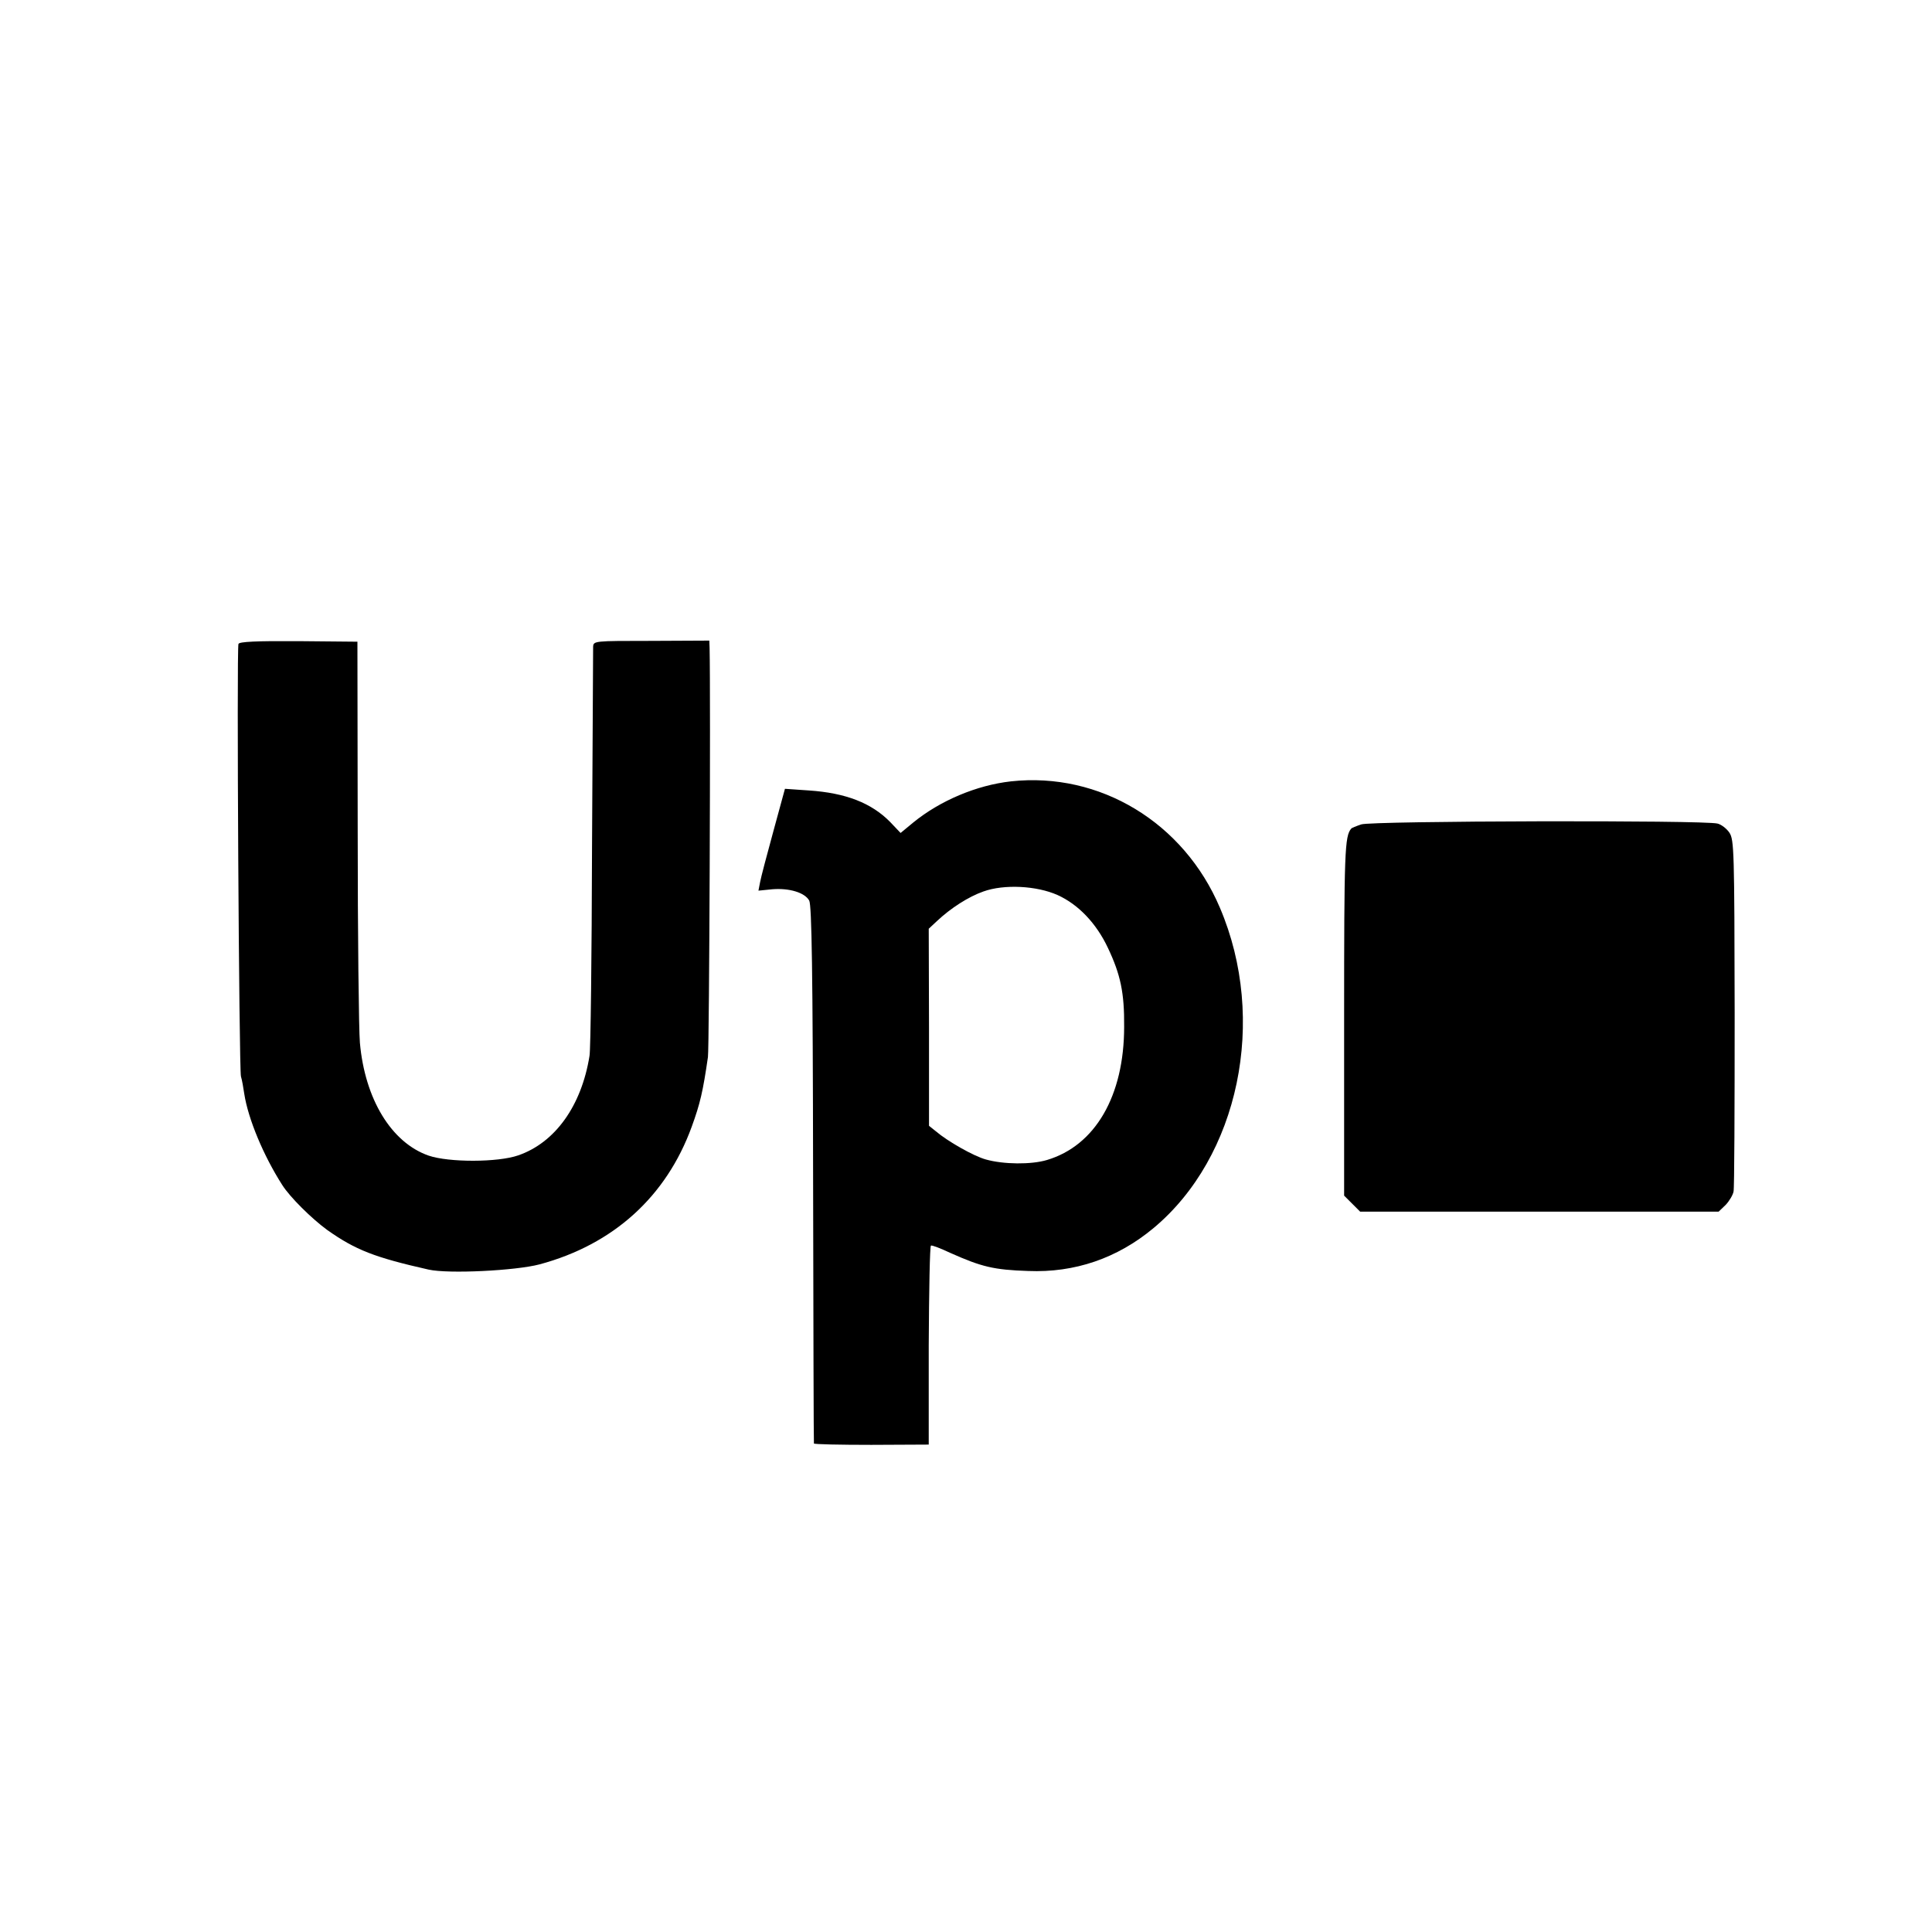
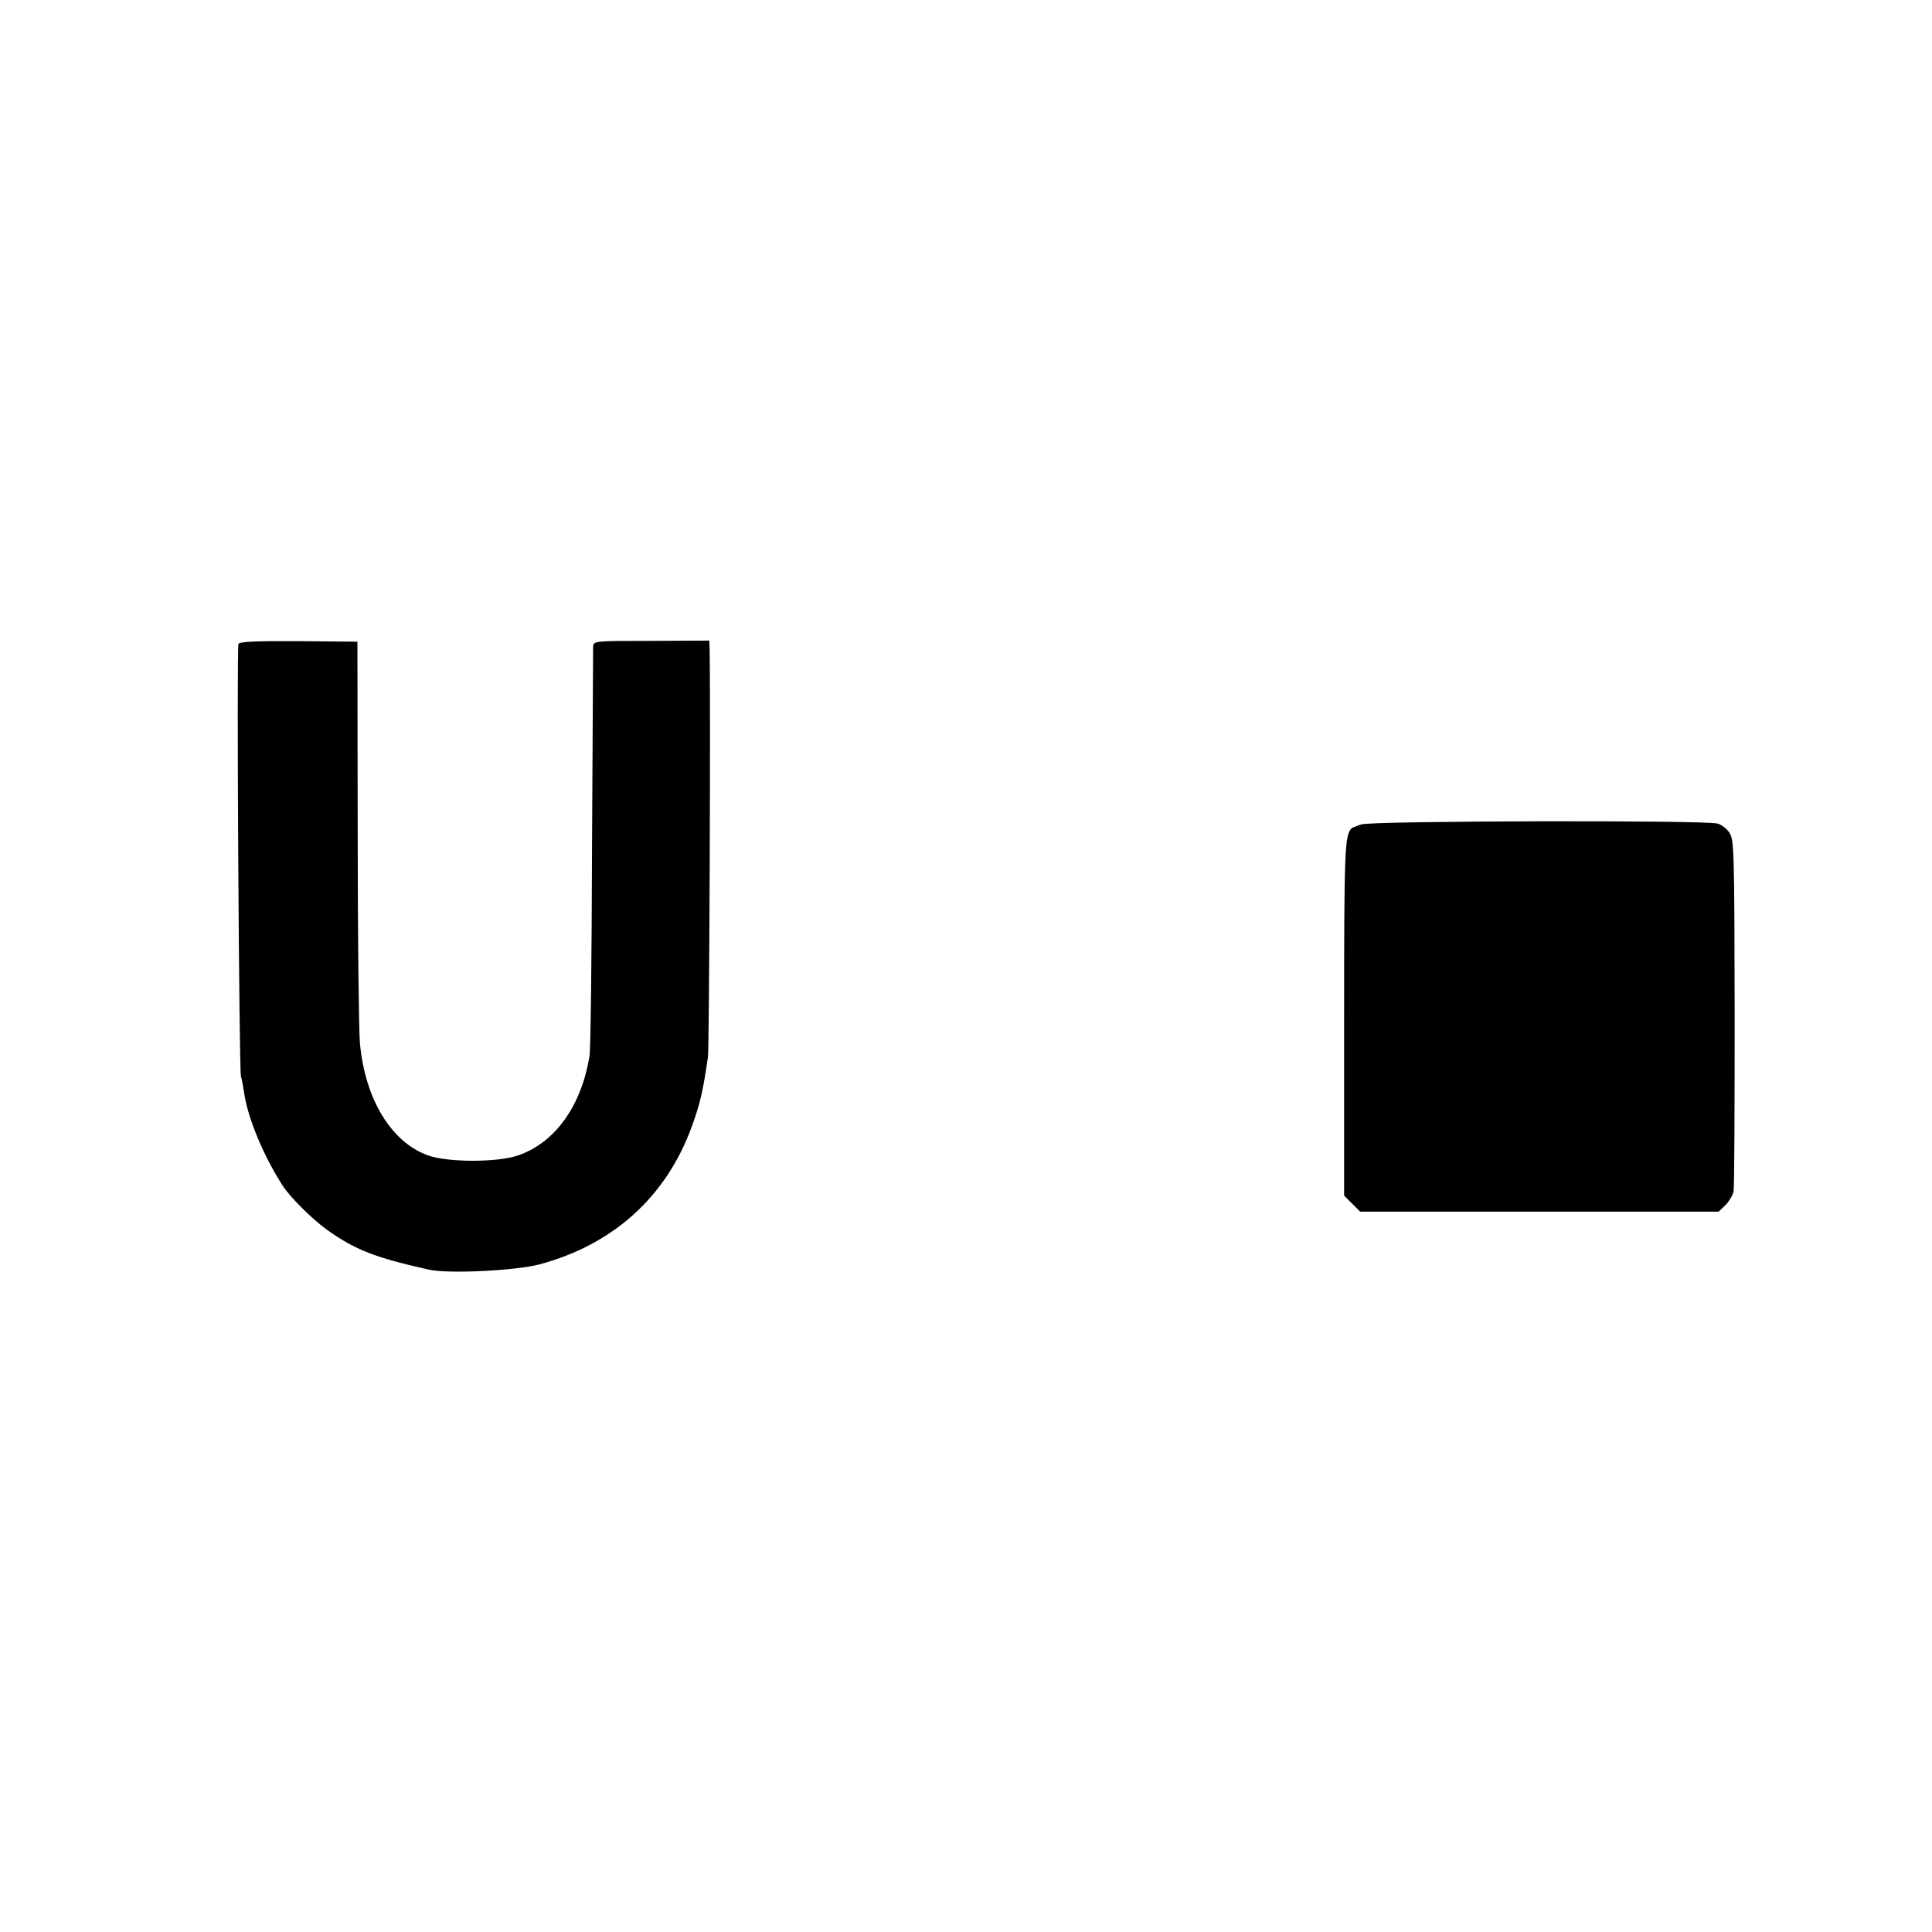
<svg xmlns="http://www.w3.org/2000/svg" version="1.0" width="700pt" height="700pt" viewBox="0 0 700 700" preserveAspectRatio="xMidYMid meet">
  <g transform="translate(0,700) scale(0.1,-0.1)" fill="#000000" stroke="none">
    <path d="M864 4667 c-7 -19 2 -1540 9 -1567 4 -13 9 -42 12 -63 14 -91 70 -225 138 -331 28 -44 106 -121 162 -162 103 -73 173 -100 368 -144 72 -16 315 -4 402 19 268 72 459 246 551 498 31 85 41 129 59 253 5 34 10 1314 6 1482 l-1 27 -210 -1 c-208 0 -210 0 -211 -22 0 -11 -2 -340 -4 -731 -1 -390 -5 -728 -9 -750 -29 -182 -125 -315 -258 -361 -74 -26 -252 -26 -325 -1 -135 47 -231 205 -249 409 -4 45 -8 391 -8 768 l-1 685 -213 2 c-154 1 -215 -2 -218 -10z" />
-     <path d="M3663 4169 c-125 -14 -257 -70 -354 -149 l-46 -38 -38 40 c-68 69 -161 105 -294 114 l-87 6 -42 -154 c-23 -84 -45 -167 -48 -184 l-6 -31 50 5 c62 5 118 -12 134 -41 9 -17 13 -257 14 -992 1 -533 2 -972 3 -975 0 -3 94 -5 208 -5 l208 1 0 359 c1 198 4 361 8 362 4 2 35 -10 69 -26 114 -51 159 -62 283 -66 169 -7 323 46 454 155 310 258 414 756 241 1161 -131 309 -435 493 -757 458z m169 -412 c75 -34 140 -102 182 -191 46 -97 60 -163 59 -286 0 -251 -105 -431 -280 -483 -57 -17 -157 -16 -221 2 -44 12 -139 66 -181 102 l-25 20 0 357 -1 357 30 28 c50 47 114 88 168 107 75 27 193 21 269 -13z" />
    <path d="M4932 4013 c-18 -6 -35 -13 -36 -15 -24 -27 -26 -83 -26 -688 l0 -642 29 -29 29 -29 650 0 649 0 26 25 c13 14 26 36 28 48 3 12 4 303 4 647 -1 587 -2 627 -19 653 -10 15 -30 30 -43 33 -49 13 -1255 10 -1291 -3z" />
  </g>
</svg>